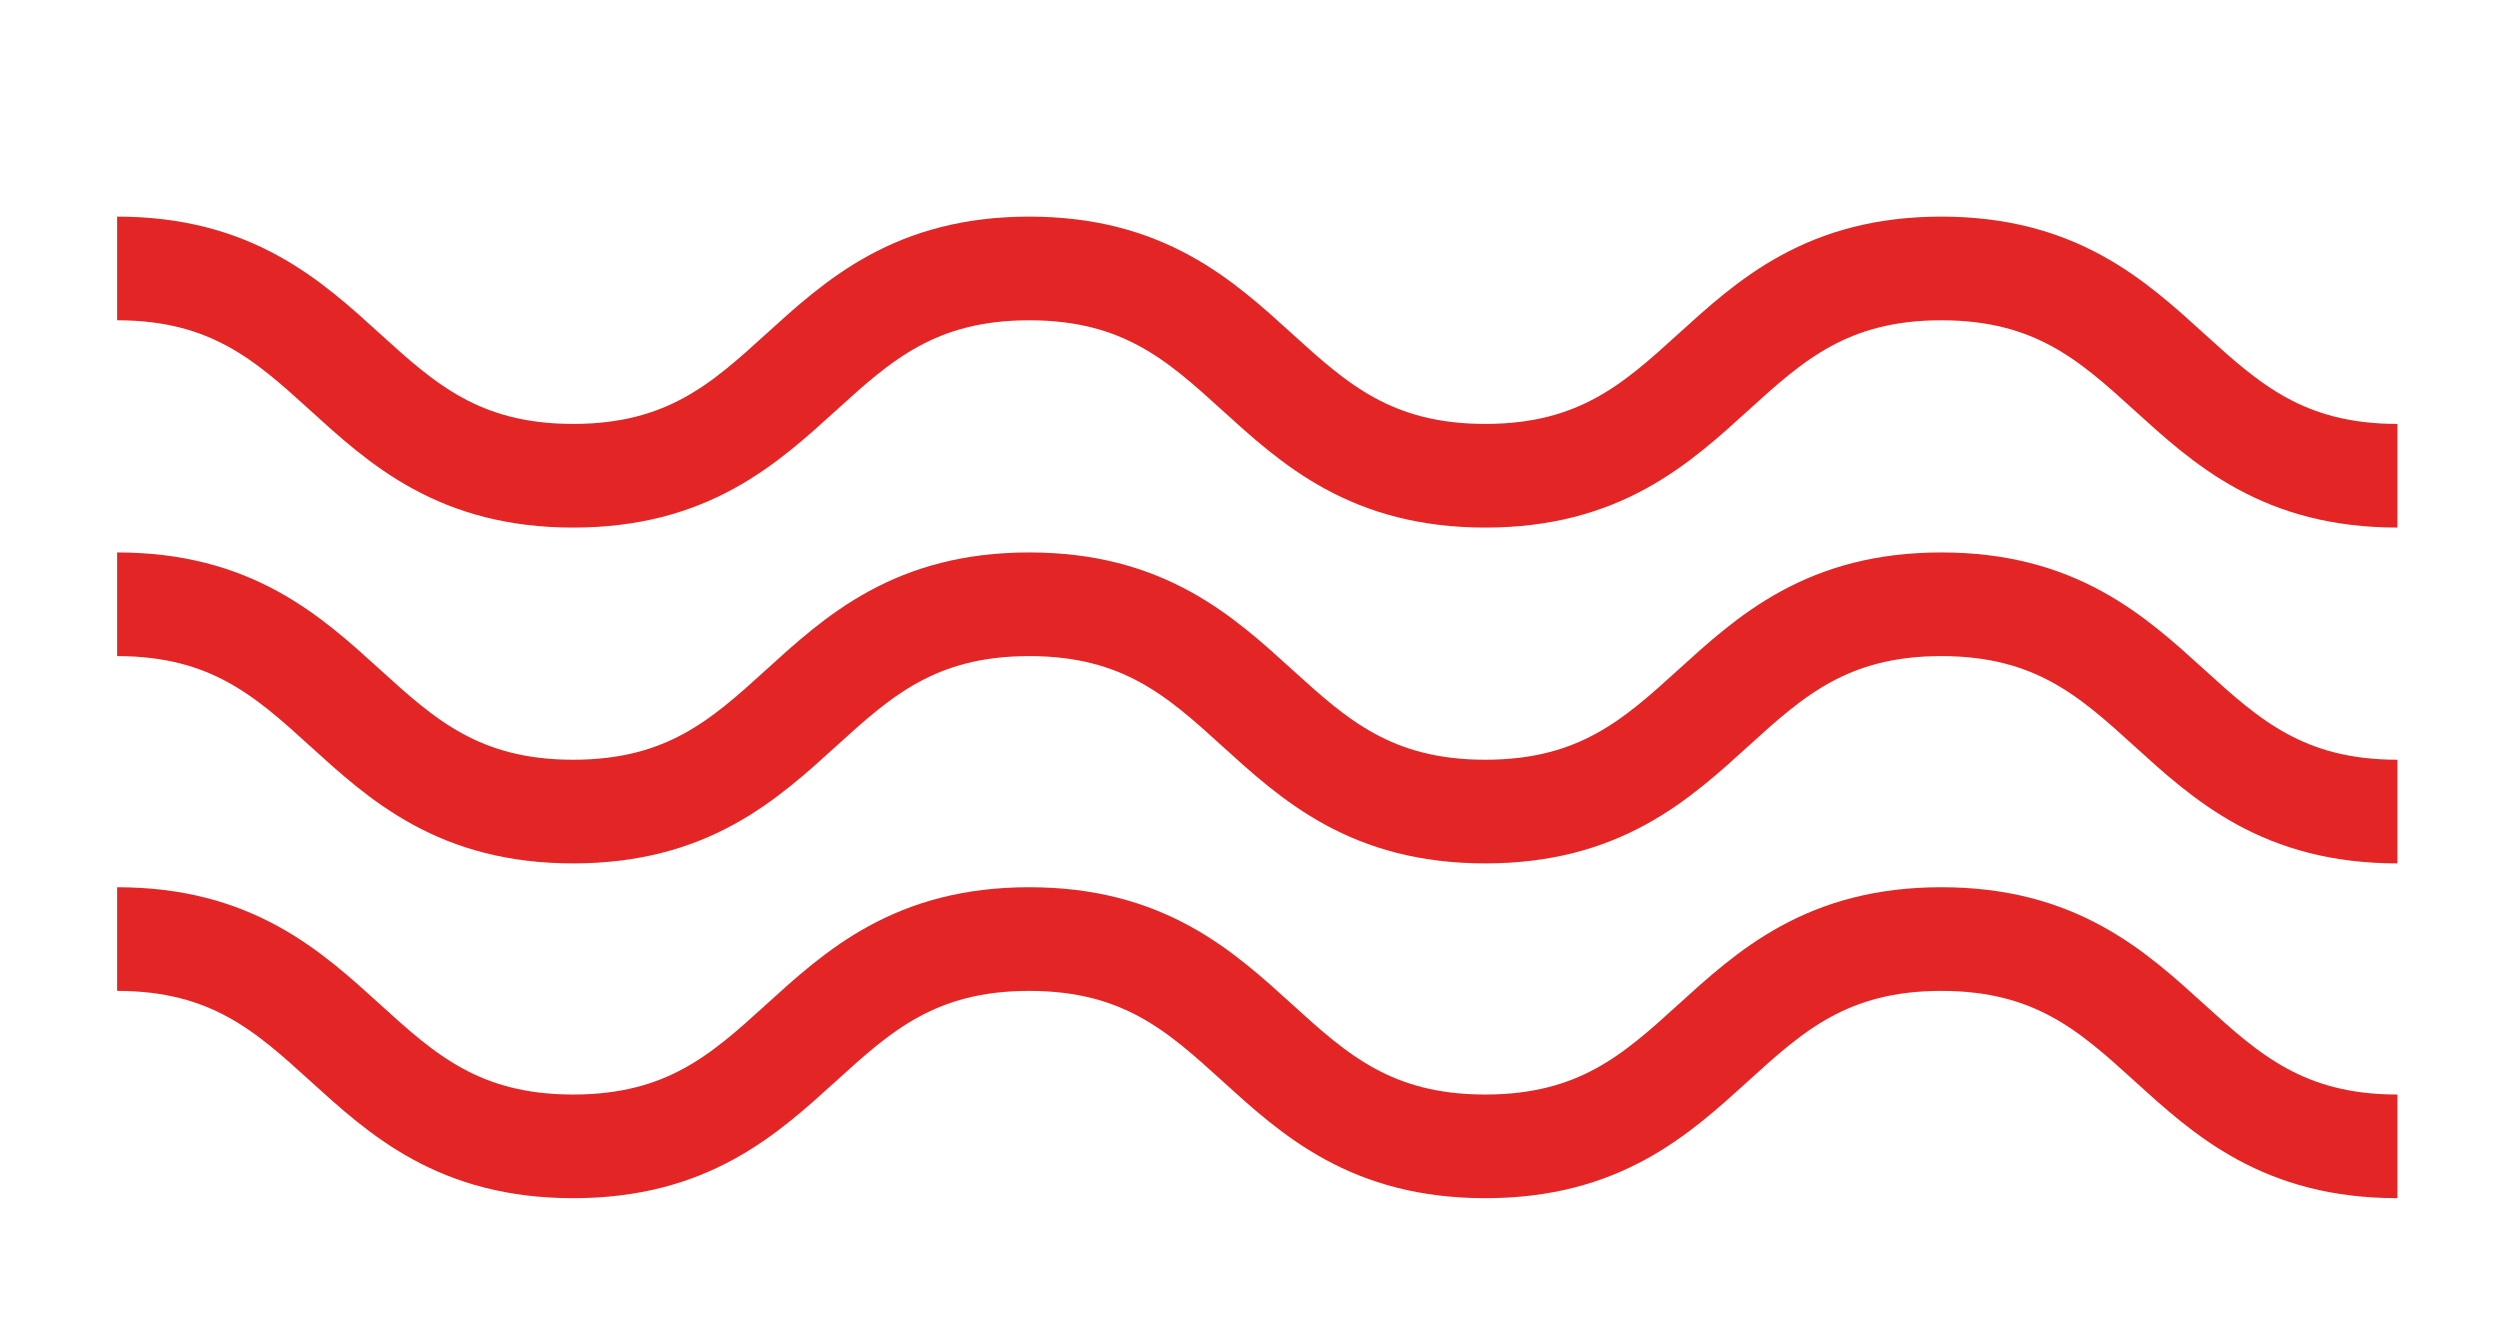
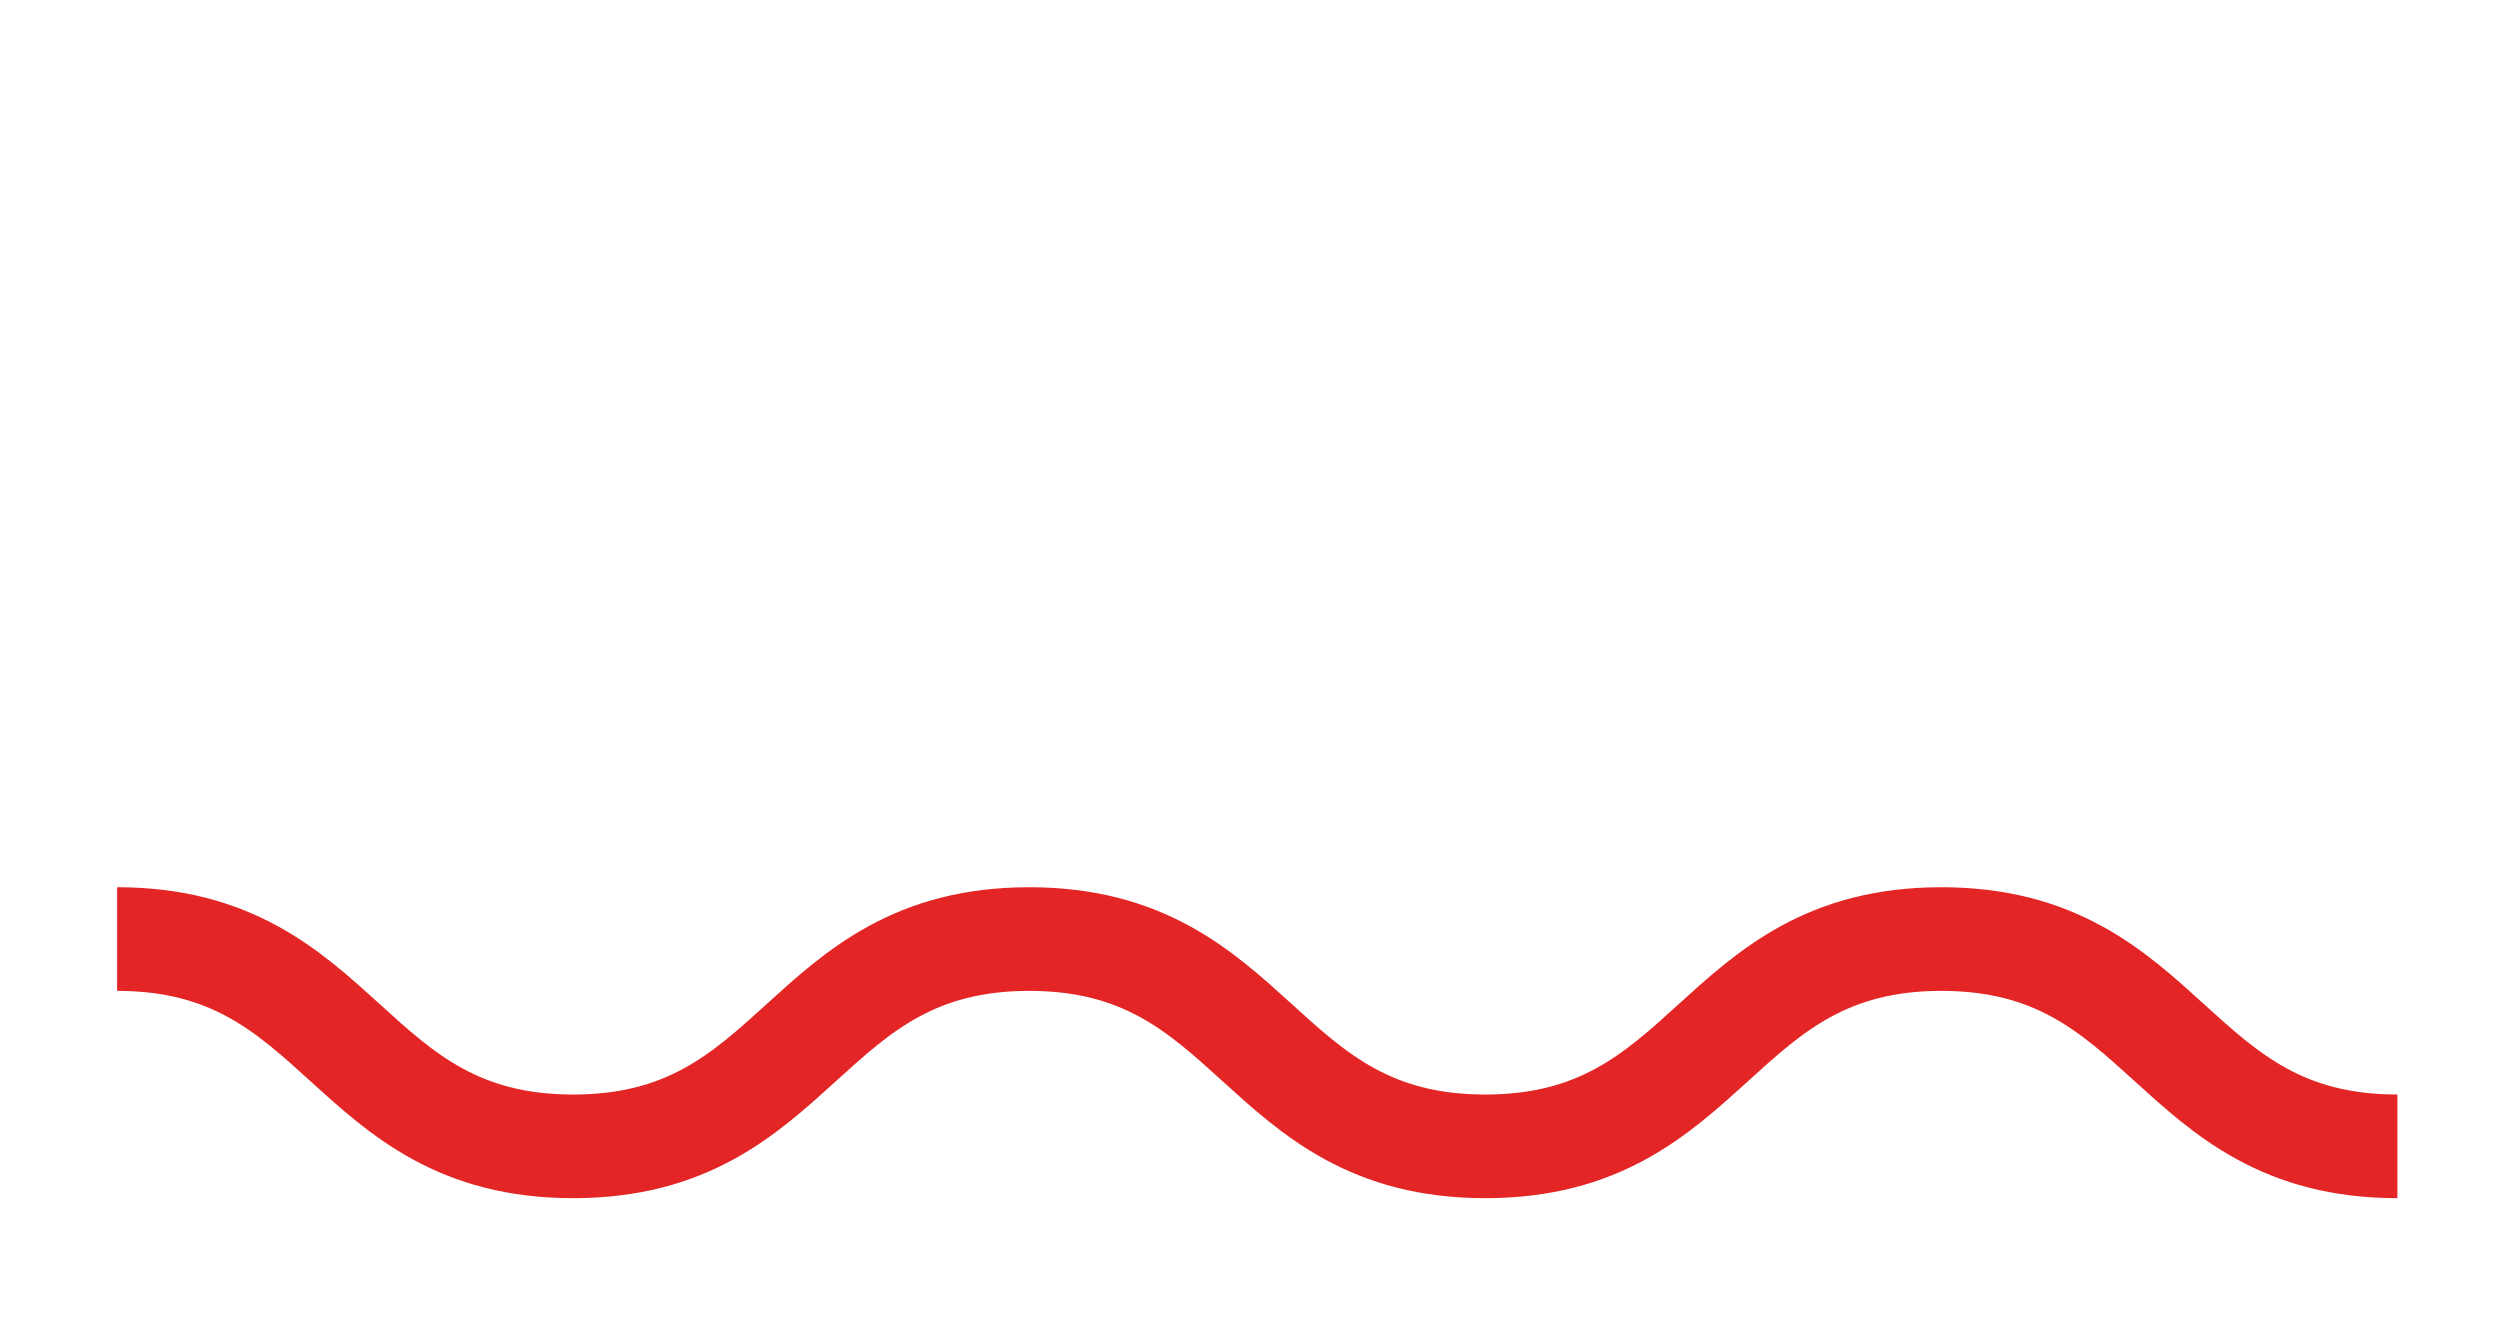
<svg xmlns="http://www.w3.org/2000/svg" version="1.1" id="Layer_1" x="0px" y="0px" viewBox="0 0 241.2 127.3" style="enable-background:new 0 0 241.2 127.3;" xml:space="preserve">
  <style type="text/css">
	.st0{fill:none;stroke:#E42525;stroke-width:10;stroke-miterlimit:10;}
	.st1{fill:none;stroke:#000000;stroke-width:10;stroke-miterlimit:10;}
</style>
  <g>
-     <path class="st0" d="M11.3,25.9c22,0,22,20,44,20c22,0,22-20,44-20c22,0,22,20,44,20c22,0,22-20,44-20s22,20,44,20" />
-   </g>
+     </g>
  <g>
-     <path class="st0" d="M11.3,58.3c22,0,22,20,44,20c22,0,22-20,44-20c22,0,22,20,44,20c22,0,22-20,44-20s22,20,44,20" />
-   </g>
+     </g>
  <g>
    <path class="st0" d="M11.3,90.6c22,0,22,20,44,20c22,0,22-20,44-20c22,0,22,20,44,20c22,0,22-20,44-20s22,20,44,20" />
  </g>
</svg>